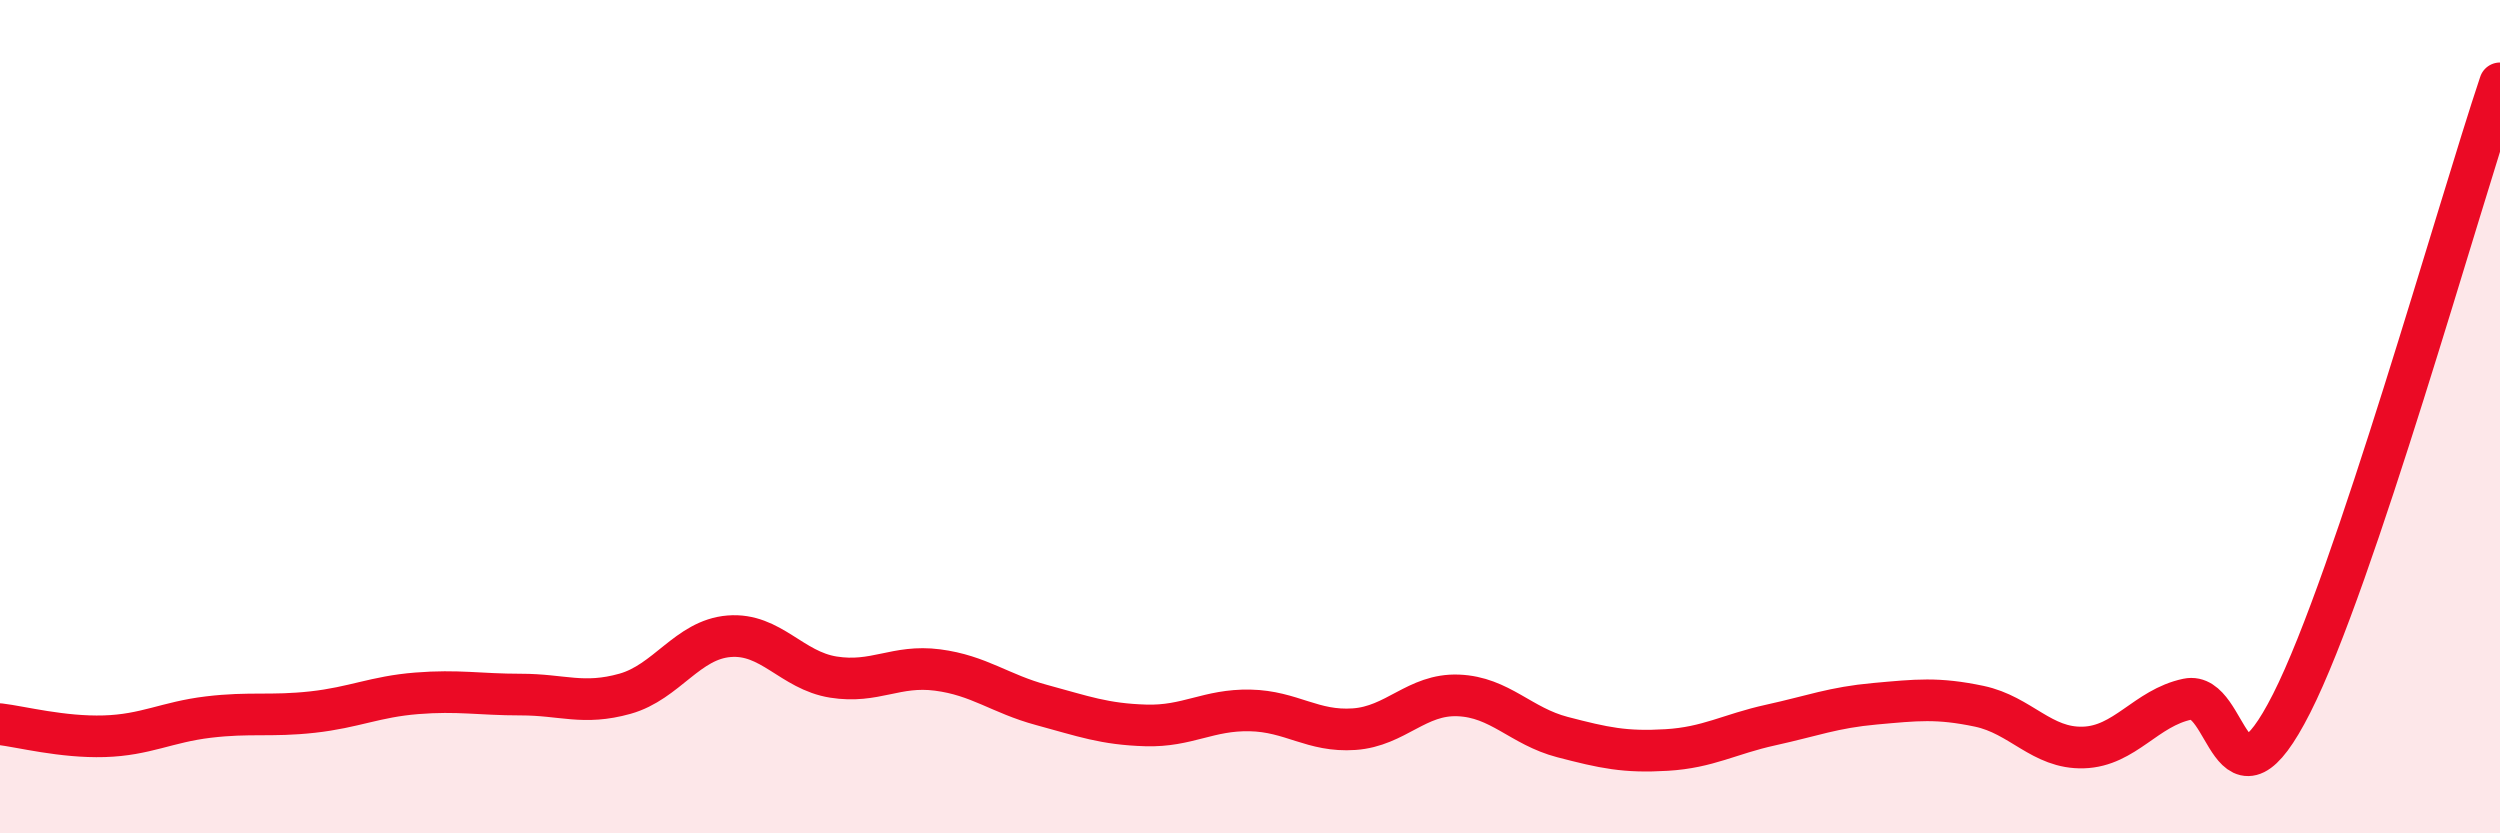
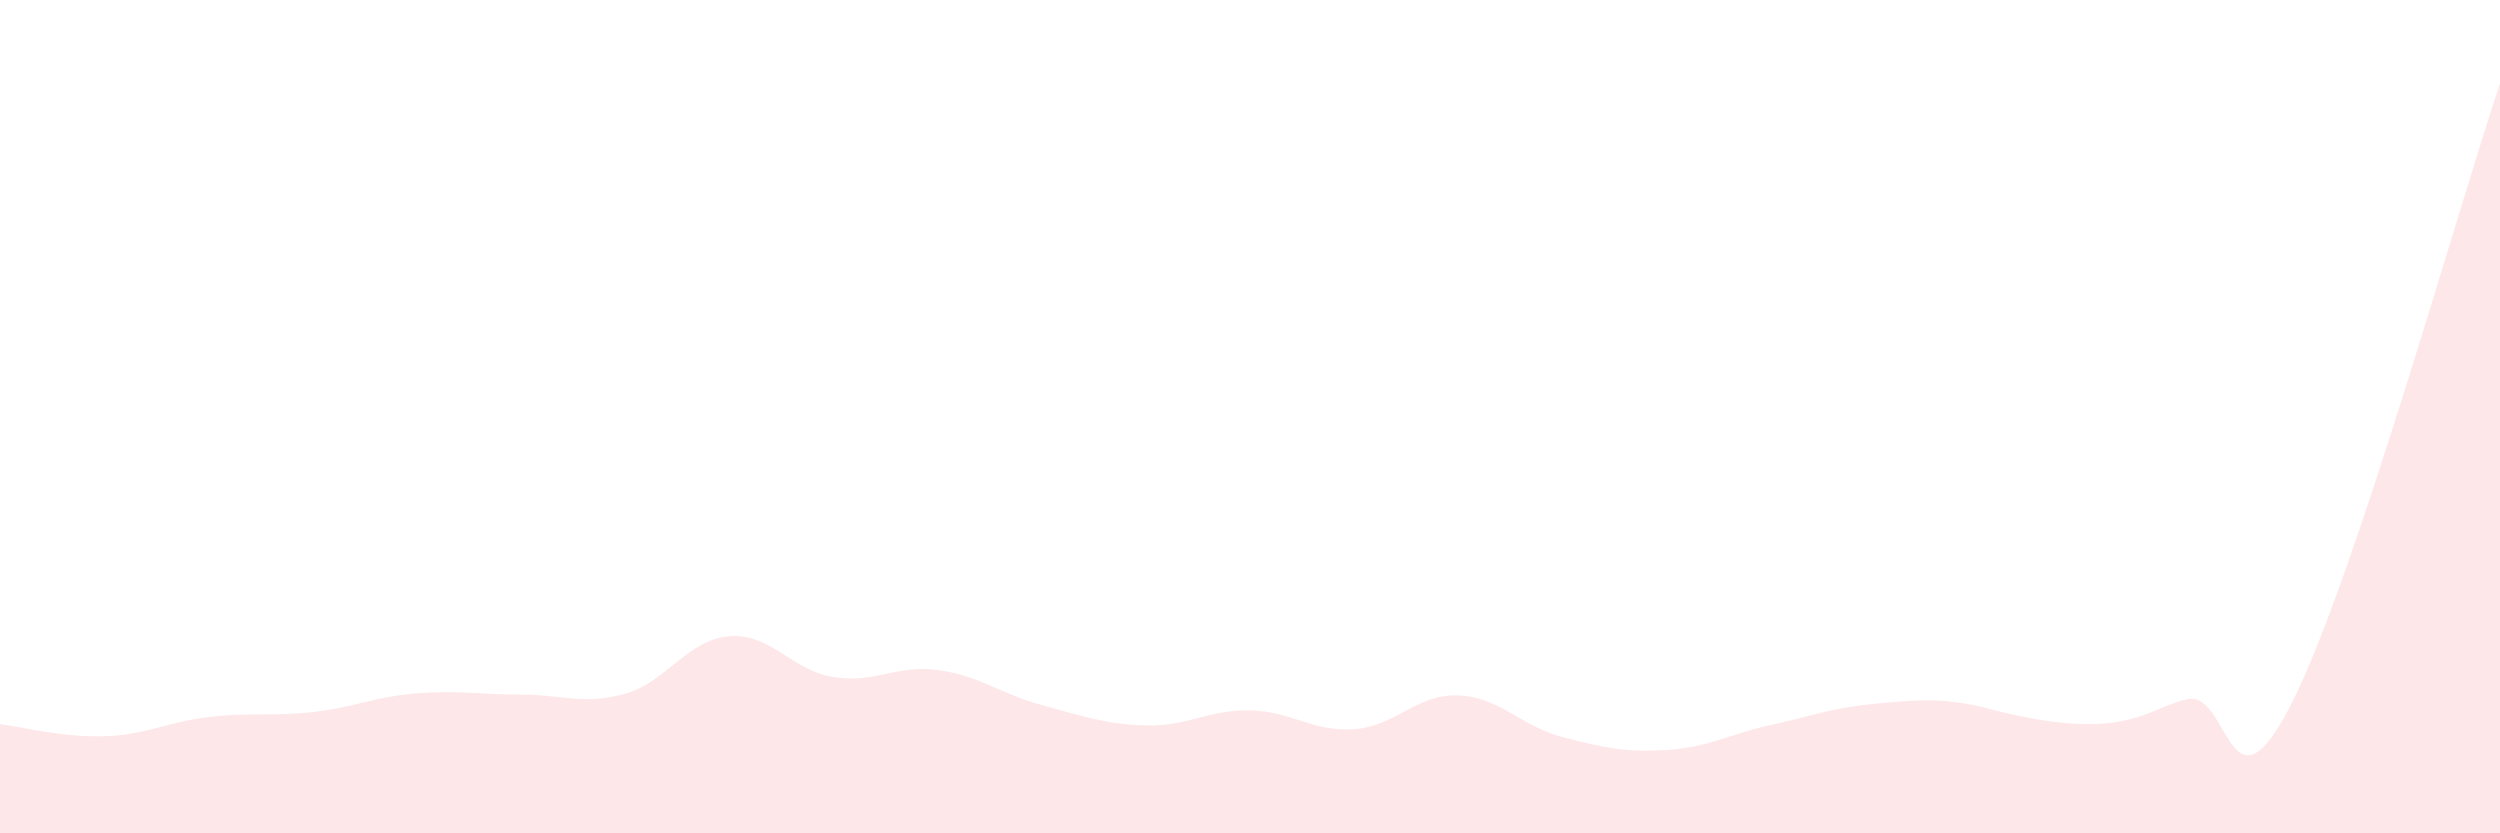
<svg xmlns="http://www.w3.org/2000/svg" width="60" height="20" viewBox="0 0 60 20">
-   <path d="M 0,17.38 C 0.5,17.44 1.5,17.7 2.5,17.67 C 3.5,17.64 4,17.33 5,17.21 C 6,17.09 6.5,17.2 7.5,17.09 C 8.5,16.98 9,16.72 10,16.64 C 11,16.56 11.5,16.67 12.5,16.67 C 13.5,16.67 14,16.93 15,16.65 C 16,16.37 16.5,15.35 17.5,15.27 C 18.5,15.19 19,16.09 20,16.25 C 21,16.41 21.5,15.95 22.5,16.08 C 23.5,16.21 24,16.65 25,16.92 C 26,17.19 26.5,17.38 27.5,17.41 C 28.5,17.44 29,17.03 30,17.05 C 31,17.07 31.5,17.57 32.5,17.5 C 33.5,17.43 34,16.65 35,16.69 C 36,16.73 36.5,17.43 37.5,17.69 C 38.5,17.95 39,18.06 40,18 C 41,17.94 41.5,17.62 42.5,17.4 C 43.5,17.18 44,16.98 45,16.89 C 46,16.8 46.5,16.74 47.5,16.95 C 48.5,17.16 49,17.97 50,17.94 C 51,17.91 51.5,16.99 52.5,16.78 C 53.5,16.57 53.5,19.84 55,16.88 C 56.5,13.92 59,4.98 60,2L60 20L0 20Z" fill="#EB0A25" opacity="0.1" stroke-linecap="round" stroke-linejoin="round" />
-   <path d="M 0,17.38 C 0.5,17.44 1.5,17.7 2.5,17.67 C 3.5,17.64 4,17.33 5,17.21 C 6,17.09 6.5,17.2 7.5,17.09 C 8.5,16.98 9,16.72 10,16.64 C 11,16.56 11.5,16.67 12.5,16.67 C 13.5,16.67 14,16.93 15,16.65 C 16,16.37 16.5,15.35 17.5,15.27 C 18.5,15.19 19,16.09 20,16.25 C 21,16.41 21.5,15.95 22.5,16.08 C 23.5,16.21 24,16.65 25,16.92 C 26,17.19 26.5,17.38 27.5,17.41 C 28.5,17.44 29,17.03 30,17.05 C 31,17.07 31.5,17.57 32.5,17.5 C 33.5,17.43 34,16.65 35,16.69 C 36,16.73 36.5,17.43 37.5,17.69 C 38.5,17.95 39,18.06 40,18 C 41,17.94 41.5,17.62 42.5,17.4 C 43.5,17.18 44,16.98 45,16.89 C 46,16.8 46.5,16.74 47.5,16.95 C 48.5,17.16 49,17.97 50,17.94 C 51,17.91 51.5,16.99 52.5,16.78 C 53.5,16.57 53.5,19.84 55,16.88 C 56.5,13.92 59,4.98 60,2" stroke="#EB0A25" stroke-width="1" fill="none" stroke-linecap="round" stroke-linejoin="round" />
+   <path d="M 0,17.38 C 0.5,17.44 1.5,17.7 2.5,17.67 C 3.5,17.64 4,17.33 5,17.21 C 6,17.09 6.5,17.2 7.5,17.09 C 8.5,16.98 9,16.72 10,16.64 C 11,16.56 11.5,16.67 12.5,16.67 C 13.5,16.67 14,16.93 15,16.65 C 16,16.37 16.5,15.35 17.5,15.27 C 18.5,15.19 19,16.09 20,16.25 C 21,16.41 21.5,15.95 22.5,16.08 C 23.5,16.21 24,16.65 25,16.92 C 26,17.19 26.5,17.38 27.5,17.41 C 28.5,17.44 29,17.03 30,17.05 C 31,17.07 31.5,17.57 32.5,17.5 C 33.5,17.43 34,16.65 35,16.69 C 36,16.73 36.5,17.43 37.5,17.69 C 38.5,17.95 39,18.06 40,18 C 41,17.94 41.5,17.62 42.5,17.4 C 43.5,17.18 44,16.98 45,16.89 C 46,16.8 46.5,16.74 47.5,16.95 C 51,17.91 51.5,16.99 52.5,16.78 C 53.5,16.57 53.5,19.84 55,16.88 C 56.5,13.92 59,4.98 60,2L60 20L0 20Z" fill="#EB0A25" opacity="0.1" stroke-linecap="round" stroke-linejoin="round" />
</svg>